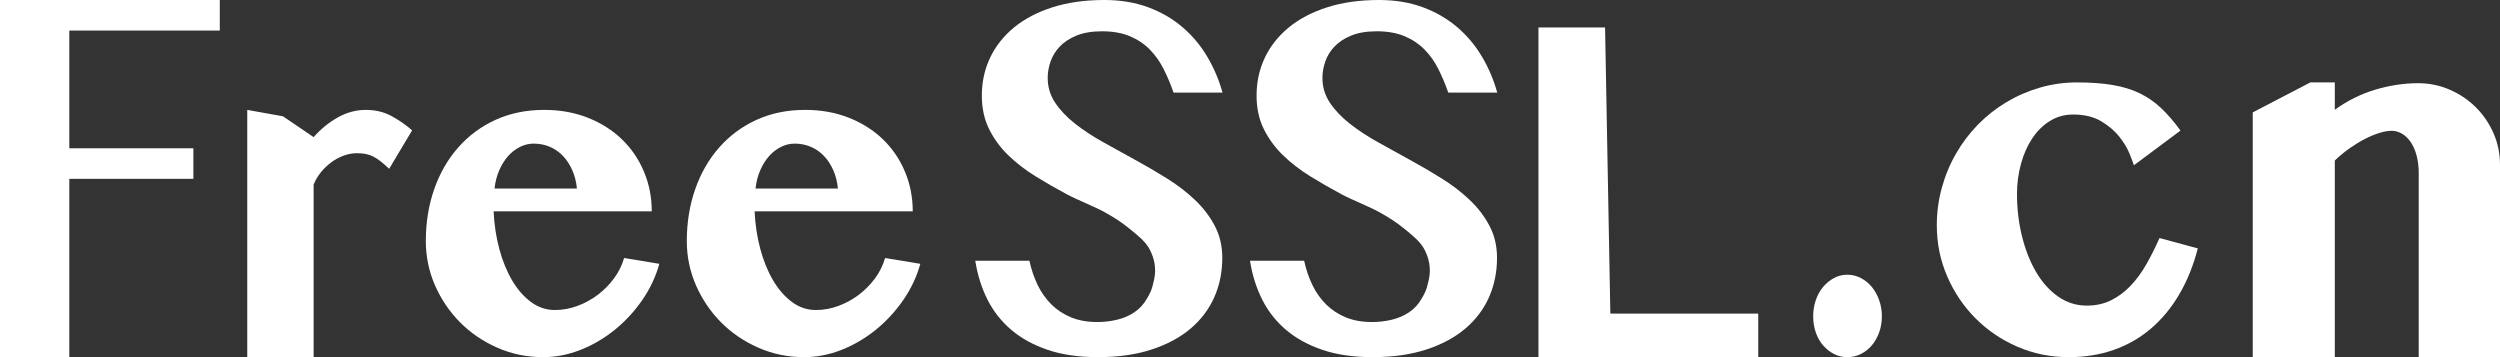
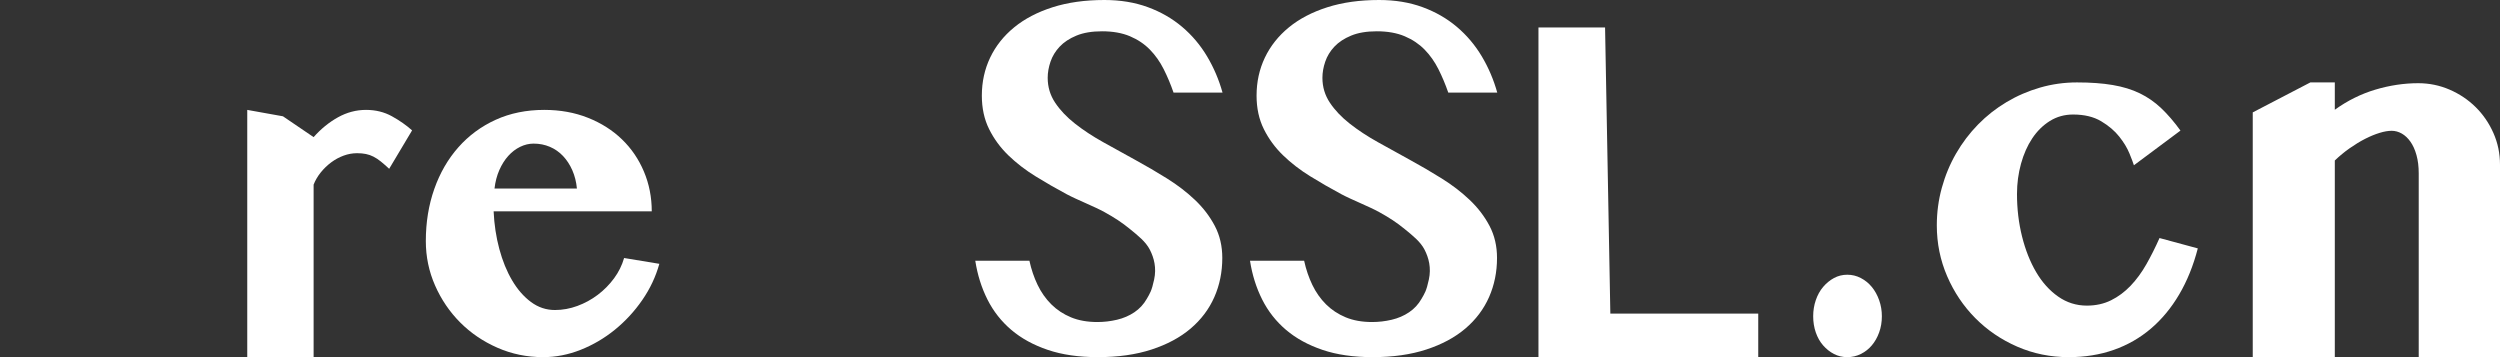
<svg xmlns="http://www.w3.org/2000/svg" width="182px" height="26px" viewBox="0 0 182 26" version="1.1">
  <rect x="0" y="0" width="182" height="26" fill="#333333" stroke="none" />
  <title>FreeSSL.cn</title>
  <g id="页面-1" stroke="none" stroke-width="1" fill="none" fill-rule="evenodd">
    <g id="FreeSSL.cn" fill="#FFFFFF" fill-rule="nonzero">
-       <polygon id="路径" points="16 0 16 2.224 5.046 2.224 5.046 10.795 14.078 10.795 14.078 13.019 5.046 13.019 5.046 26 0 26 0 0" />
      <path d="M28.332,12.288 C28.114,12.085 27.914,11.91 27.732,11.763 C27.551,11.616 27.371,11.497 27.195,11.407 C27.018,11.316 26.834,11.251 26.642,11.212 C26.449,11.172 26.234,11.153 25.995,11.153 C25.662,11.153 25.335,11.212 25.013,11.331 C24.691,11.449 24.39,11.613 24.109,11.822 C23.829,12.031 23.577,12.274 23.353,12.551 C23.13,12.828 22.956,13.124 22.831,13.441 L22.831,26 L18,26 L18,8 L20.599,8.466 L22.831,9.983 C23.361,9.384 23.951,8.904 24.6,8.542 C25.249,8.181 25.932,8 26.649,8 C27.345,8 27.974,8.155 28.535,8.466 C29.096,8.777 29.584,9.119 30,9.492 L28.332,12.288 Z" id="路径" />
      <path d="M39.541,26 C38.361,26 37.251,25.772 36.212,25.315 C35.173,24.859 34.269,24.245 33.5,23.473 C32.732,22.701 32.123,21.806 31.674,20.786 C31.225,19.766 31,18.687 31,17.549 C31,16.186 31.206,14.921 31.617,13.755 C32.028,12.589 32.613,11.577 33.371,10.721 C34.128,9.865 35.035,9.197 36.09,8.718 C37.146,8.239 38.323,8 39.622,8 C40.78,8 41.841,8.192 42.804,8.575 C43.768,8.958 44.593,9.482 45.28,10.146 C45.968,10.811 46.501,11.594 46.88,12.496 C47.259,13.397 47.448,14.361 47.448,15.386 L35.936,15.386 C35.979,16.344 36.117,17.256 36.35,18.124 C36.583,18.992 36.894,19.755 37.284,20.414 C37.673,21.073 38.131,21.597 38.656,21.986 C39.181,22.375 39.762,22.569 40.401,22.569 C40.953,22.569 41.497,22.47 42.033,22.273 C42.569,22.076 43.064,21.806 43.519,21.462 C43.973,21.118 44.368,20.718 44.704,20.262 C45.039,19.806 45.283,19.313 45.435,18.783 L48,19.206 C47.74,20.141 47.326,21.02 46.758,21.842 C46.19,22.665 45.524,23.386 44.761,24.006 C43.998,24.625 43.167,25.113 42.268,25.468 C41.37,25.823 40.461,26 39.541,26 Z M42,13.727 C41.954,13.244 41.843,12.8 41.666,12.397 C41.489,11.994 41.263,11.648 40.989,11.357 C40.714,11.067 40.394,10.844 40.029,10.688 C39.663,10.532 39.269,10.455 38.846,10.455 C38.514,10.455 38.189,10.532 37.869,10.688 C37.549,10.844 37.26,11.064 37.003,11.349 C36.746,11.634 36.529,11.978 36.351,12.381 C36.174,12.784 36.057,13.233 36,13.727 L42,13.727 Z" id="形状" />
-       <path d="M58.541,26 C57.361,26 56.251,25.772 55.212,25.315 C54.173,24.859 53.269,24.245 52.5,23.473 C51.732,22.701 51.123,21.806 50.674,20.786 C50.225,19.766 50,18.687 50,17.549 C50,16.186 50.206,14.921 50.617,13.755 C51.028,12.589 51.613,11.577 52.371,10.721 C53.128,9.865 54.035,9.197 55.09,8.718 C56.146,8.239 57.323,8 58.622,8 C59.78,8 60.841,8.192 61.804,8.575 C62.768,8.958 63.593,9.482 64.28,10.146 C64.968,10.811 65.501,11.594 65.88,12.496 C66.259,13.397 66.448,14.361 66.448,15.386 L54.936,15.386 C54.979,16.344 55.117,17.256 55.35,18.124 C55.583,18.992 55.894,19.755 56.284,20.414 C56.673,21.073 57.131,21.597 57.656,21.986 C58.181,22.375 58.762,22.569 59.401,22.569 C59.953,22.569 60.497,22.47 61.033,22.273 C61.569,22.076 62.064,21.806 62.519,21.462 C62.973,21.118 63.368,20.718 63.704,20.262 C64.039,19.806 64.283,19.313 64.435,18.783 L67,19.206 C66.74,20.141 66.326,21.02 65.758,21.842 C65.19,22.665 64.524,23.386 63.761,24.006 C62.998,24.625 62.167,25.113 61.268,25.468 C60.37,25.823 59.461,26 58.541,26 Z M61,13.727 C60.954,13.244 60.843,12.8 60.666,12.397 C60.489,11.994 60.263,11.648 59.989,11.357 C59.714,11.067 59.394,10.844 59.029,10.688 C58.663,10.532 58.269,10.455 57.846,10.455 C57.514,10.455 57.189,10.532 56.869,10.688 C56.549,10.844 56.26,11.064 56.003,11.349 C55.746,11.634 55.529,11.978 55.351,12.381 C55.174,12.784 55.057,13.233 55,13.727 L61,13.727 Z" id="形状" />
      <path d="M79.923,26 C78.536,26 77.321,25.824 76.281,25.472 C75.24,25.12 74.355,24.636 73.627,24.019 C72.9,23.401 72.319,22.664 71.887,21.806 C71.455,20.948 71.159,20.006 71,18.981 L74.941,18.981 C75.078,19.611 75.277,20.198 75.538,20.741 C75.8,21.284 76.133,21.756 76.536,22.157 C76.94,22.559 77.418,22.873 77.97,23.102 C78.521,23.33 79.161,23.444 79.889,23.444 C80.367,23.444 80.842,23.389 81.314,23.278 C81.786,23.167 82.209,22.985 82.585,22.731 C82.96,22.478 83.262,22.151 83.489,21.75 C83.717,21.349 83.838,21.199 84.021,20.35 C84.205,19.5 84.014,18.778 83.711,18.183 C83.408,17.589 82.841,17.15 82.261,16.675 C81.681,16.199 81.14,15.845 80.401,15.438 C79.662,15.03 78.427,14.552 77.654,14.139 C76.881,13.725 76.124,13.29 75.385,12.833 C74.645,12.377 73.986,11.867 73.406,11.306 C72.826,10.744 72.359,10.108 72.007,9.398 C71.654,8.688 71.478,7.877 71.478,6.963 C71.478,5.963 71.68,5.04 72.083,4.194 C72.487,3.349 73.07,2.614 73.832,1.991 C74.594,1.367 75.527,0.88 76.63,0.528 C77.734,0.176 78.991,0 80.401,0 C81.561,0 82.613,0.173 83.557,0.519 C84.501,0.864 85.335,1.343 86.057,1.954 C86.779,2.565 87.385,3.281 87.874,4.102 C88.363,4.923 88.738,5.802 89,6.741 L85.434,6.741 C85.229,6.148 84.991,5.58 84.718,5.037 C84.445,4.494 84.109,4.019 83.711,3.611 C83.313,3.204 82.829,2.88 82.261,2.639 C81.692,2.398 81.015,2.278 80.23,2.278 C79.491,2.278 78.868,2.383 78.362,2.593 C77.856,2.802 77.449,3.071 77.142,3.398 C76.835,3.725 76.613,4.09 76.477,4.491 C76.34,4.892 76.272,5.284 76.272,5.667 C76.272,6.333 76.454,6.938 76.818,7.481 C77.182,8.025 77.663,8.531 78.26,9 C78.857,9.469 79.536,9.917 80.299,10.343 C81.061,10.769 81.837,11.198 82.627,11.63 C83.418,12.062 84.194,12.515 84.956,12.991 C85.718,13.466 86.398,13.988 86.995,14.556 C87.592,15.123 88.073,15.753 88.437,16.444 C88.801,17.136 88.983,17.914 88.983,18.778 C88.983,19.802 88.79,20.753 88.403,21.63 C88.016,22.506 87.442,23.269 86.68,23.917 C85.918,24.565 84.971,25.074 83.839,25.444 C82.707,25.815 81.402,26 79.923,26 Z" id="路径" />
      <path d="M99.923,26 C98.536,26 97.321,25.824 96.281,25.472 C95.24,25.12 94.355,24.636 93.627,24.019 C92.9,23.401 92.319,22.664 91.887,21.806 C91.455,20.948 91.159,20.006 91,18.981 L94.941,18.981 C95.078,19.611 95.277,20.198 95.538,20.741 C95.8,21.284 96.133,21.756 96.536,22.157 C96.94,22.559 97.418,22.873 97.97,23.102 C98.521,23.33 99.161,23.444 99.889,23.444 C100.367,23.444 100.842,23.389 101.314,23.278 C101.786,23.167 102.209,22.985 102.585,22.731 C102.96,22.478 103.262,22.151 103.489,21.75 C103.717,21.349 103.838,21.199 104.021,20.35 C104.205,19.5 104.014,18.778 103.711,18.183 C103.408,17.589 102.841,17.15 102.261,16.675 C101.681,16.199 101.14,15.845 100.401,15.438 C99.662,15.03 98.427,14.552 97.654,14.139 C96.881,13.725 96.124,13.29 95.385,12.833 C94.645,12.377 93.986,11.867 93.406,11.306 C92.826,10.744 92.359,10.108 92.007,9.398 C91.654,8.688 91.478,7.877 91.478,6.963 C91.478,5.963 91.68,5.04 92.083,4.194 C92.487,3.349 93.07,2.614 93.832,1.991 C94.594,1.367 95.527,0.88 96.63,0.528 C97.734,0.176 98.991,0 100.401,0 C101.561,0 102.613,0.173 103.557,0.519 C104.501,0.864 105.335,1.343 106.057,1.954 C106.779,2.565 107.385,3.281 107.874,4.102 C108.363,4.923 108.738,5.802 109,6.741 L105.434,6.741 C105.229,6.148 104.991,5.58 104.718,5.037 C104.445,4.494 104.109,4.019 103.711,3.611 C103.313,3.204 102.829,2.88 102.261,2.639 C101.692,2.398 101.015,2.278 100.23,2.278 C99.491,2.278 98.868,2.383 98.362,2.593 C97.856,2.802 97.449,3.071 97.142,3.398 C96.835,3.725 96.613,4.09 96.477,4.491 C96.34,4.892 96.272,5.284 96.272,5.667 C96.272,6.333 96.454,6.938 96.818,7.481 C97.182,8.025 97.663,8.531 98.26,9 C98.857,9.469 99.536,9.917 100.299,10.343 C101.061,10.769 101.837,11.198 102.627,11.63 C103.418,12.062 104.194,12.515 104.956,12.991 C105.718,13.466 106.398,13.988 106.995,14.556 C107.592,15.123 108.073,15.753 108.437,16.444 C108.801,17.136 108.983,17.914 108.983,18.778 C108.983,19.802 108.79,20.753 108.403,21.63 C108.016,22.506 107.442,23.269 106.68,23.917 C105.918,24.565 104.971,25.074 103.839,25.444 C102.707,25.815 101.402,26 99.923,26 Z" id="路径" />
      <polygon id="路径" points="112 2 116.849 2 117.233 22.831 128 22.831 128 26 112 26" />
      <path d="M132,23.022 C132,22.613 132.063,22.223 132.19,21.85 C132.317,21.478 132.495,21.157 132.725,20.887 C132.954,20.617 133.217,20.401 133.513,20.241 C133.809,20.08 134.132,20 134.482,20 C134.832,20 135.161,20.08 135.469,20.241 C135.777,20.401 136.043,20.617 136.266,20.887 C136.49,21.157 136.668,21.478 136.801,21.85 C136.934,22.223 137,22.613 137,23.022 C137,23.445 136.934,23.839 136.801,24.204 C136.668,24.569 136.49,24.883 136.266,25.146 C136.043,25.409 135.777,25.617 135.469,25.77 C135.161,25.923 134.832,26 134.482,26 C134.132,26 133.809,25.923 133.513,25.77 C133.217,25.617 132.954,25.409 132.725,25.146 C132.495,24.883 132.317,24.569 132.19,24.204 C132.063,23.839 132,23.445 132,23.022 Z" id="路径" />
      <path d="M155.349,12.032 C155.299,11.869 155.192,11.586 155.029,11.184 C154.866,10.782 154.618,10.37 154.285,9.949 C153.952,9.528 153.513,9.154 152.967,8.828 C152.421,8.501 151.74,8.337 150.924,8.337 C150.296,8.337 149.731,8.495 149.229,8.809 C148.727,9.123 148.3,9.544 147.948,10.072 C147.597,10.599 147.324,11.215 147.129,11.919 C146.935,12.623 146.837,13.358 146.837,14.124 C146.837,15.205 146.96,16.236 147.205,17.216 C147.449,18.196 147.792,19.06 148.231,19.808 C148.67,20.555 149.204,21.149 149.832,21.589 C150.459,22.029 151.156,22.249 151.922,22.249 C152.574,22.249 153.161,22.12 153.682,21.862 C154.203,21.605 154.677,21.253 155.104,20.807 C155.531,20.361 155.914,19.839 156.253,19.242 C156.592,18.645 156.912,18.008 157.213,17.329 L160,18.083 C159.674,19.34 159.222,20.458 158.644,21.438 C158.067,22.418 157.379,23.248 156.582,23.926 C155.785,24.605 154.884,25.12 153.88,25.472 C152.876,25.824 151.784,26 150.604,26 C149.273,26 148.024,25.746 146.856,25.237 C145.689,24.728 144.672,24.036 143.806,23.163 C142.94,22.29 142.255,21.272 141.753,20.109 C141.251,18.947 141,17.712 141,16.405 C141,15.463 141.122,14.549 141.367,13.663 C141.612,12.777 141.957,11.947 142.403,11.174 C142.849,10.402 143.382,9.698 144.003,9.063 C144.625,8.429 145.315,7.885 146.075,7.433 C146.834,6.98 147.647,6.628 148.513,6.377 C149.38,6.126 150.277,6 151.206,6 C152.198,6 153.064,6.063 153.805,6.189 C154.545,6.314 155.201,6.515 155.773,6.792 C156.344,7.068 156.865,7.429 157.335,7.876 C157.806,8.322 158.274,8.865 158.738,9.506 L155.349,12.032 Z" id="路径" />
      <path d="M176.083,12.622 C176.083,12.124 176.029,11.681 175.92,11.292 C175.812,10.903 175.665,10.577 175.48,10.316 C175.295,10.054 175.084,9.856 174.848,9.722 C174.612,9.589 174.366,9.522 174.111,9.522 C173.855,9.522 173.562,9.573 173.23,9.675 C172.898,9.777 172.55,9.92 172.186,10.105 C171.822,10.29 171.449,10.517 171.066,10.785 C170.683,11.053 170.319,11.352 169.974,11.684 L169.974,26 L164,26 L164,8.182 L168.194,6 L169.974,6 L169.974,7.99 C170.894,7.327 171.877,6.839 172.923,6.526 C173.97,6.214 175.011,6.057 176.045,6.057 C176.849,6.057 177.612,6.214 178.333,6.526 C179.054,6.839 179.686,7.263 180.229,7.799 C180.771,8.335 181.202,8.963 181.521,9.684 C181.84,10.405 182,11.174 182,11.99 L182,26 L176.083,26 L176.083,12.622 Z" id="路径" />
    </g>
  </g>
</svg>